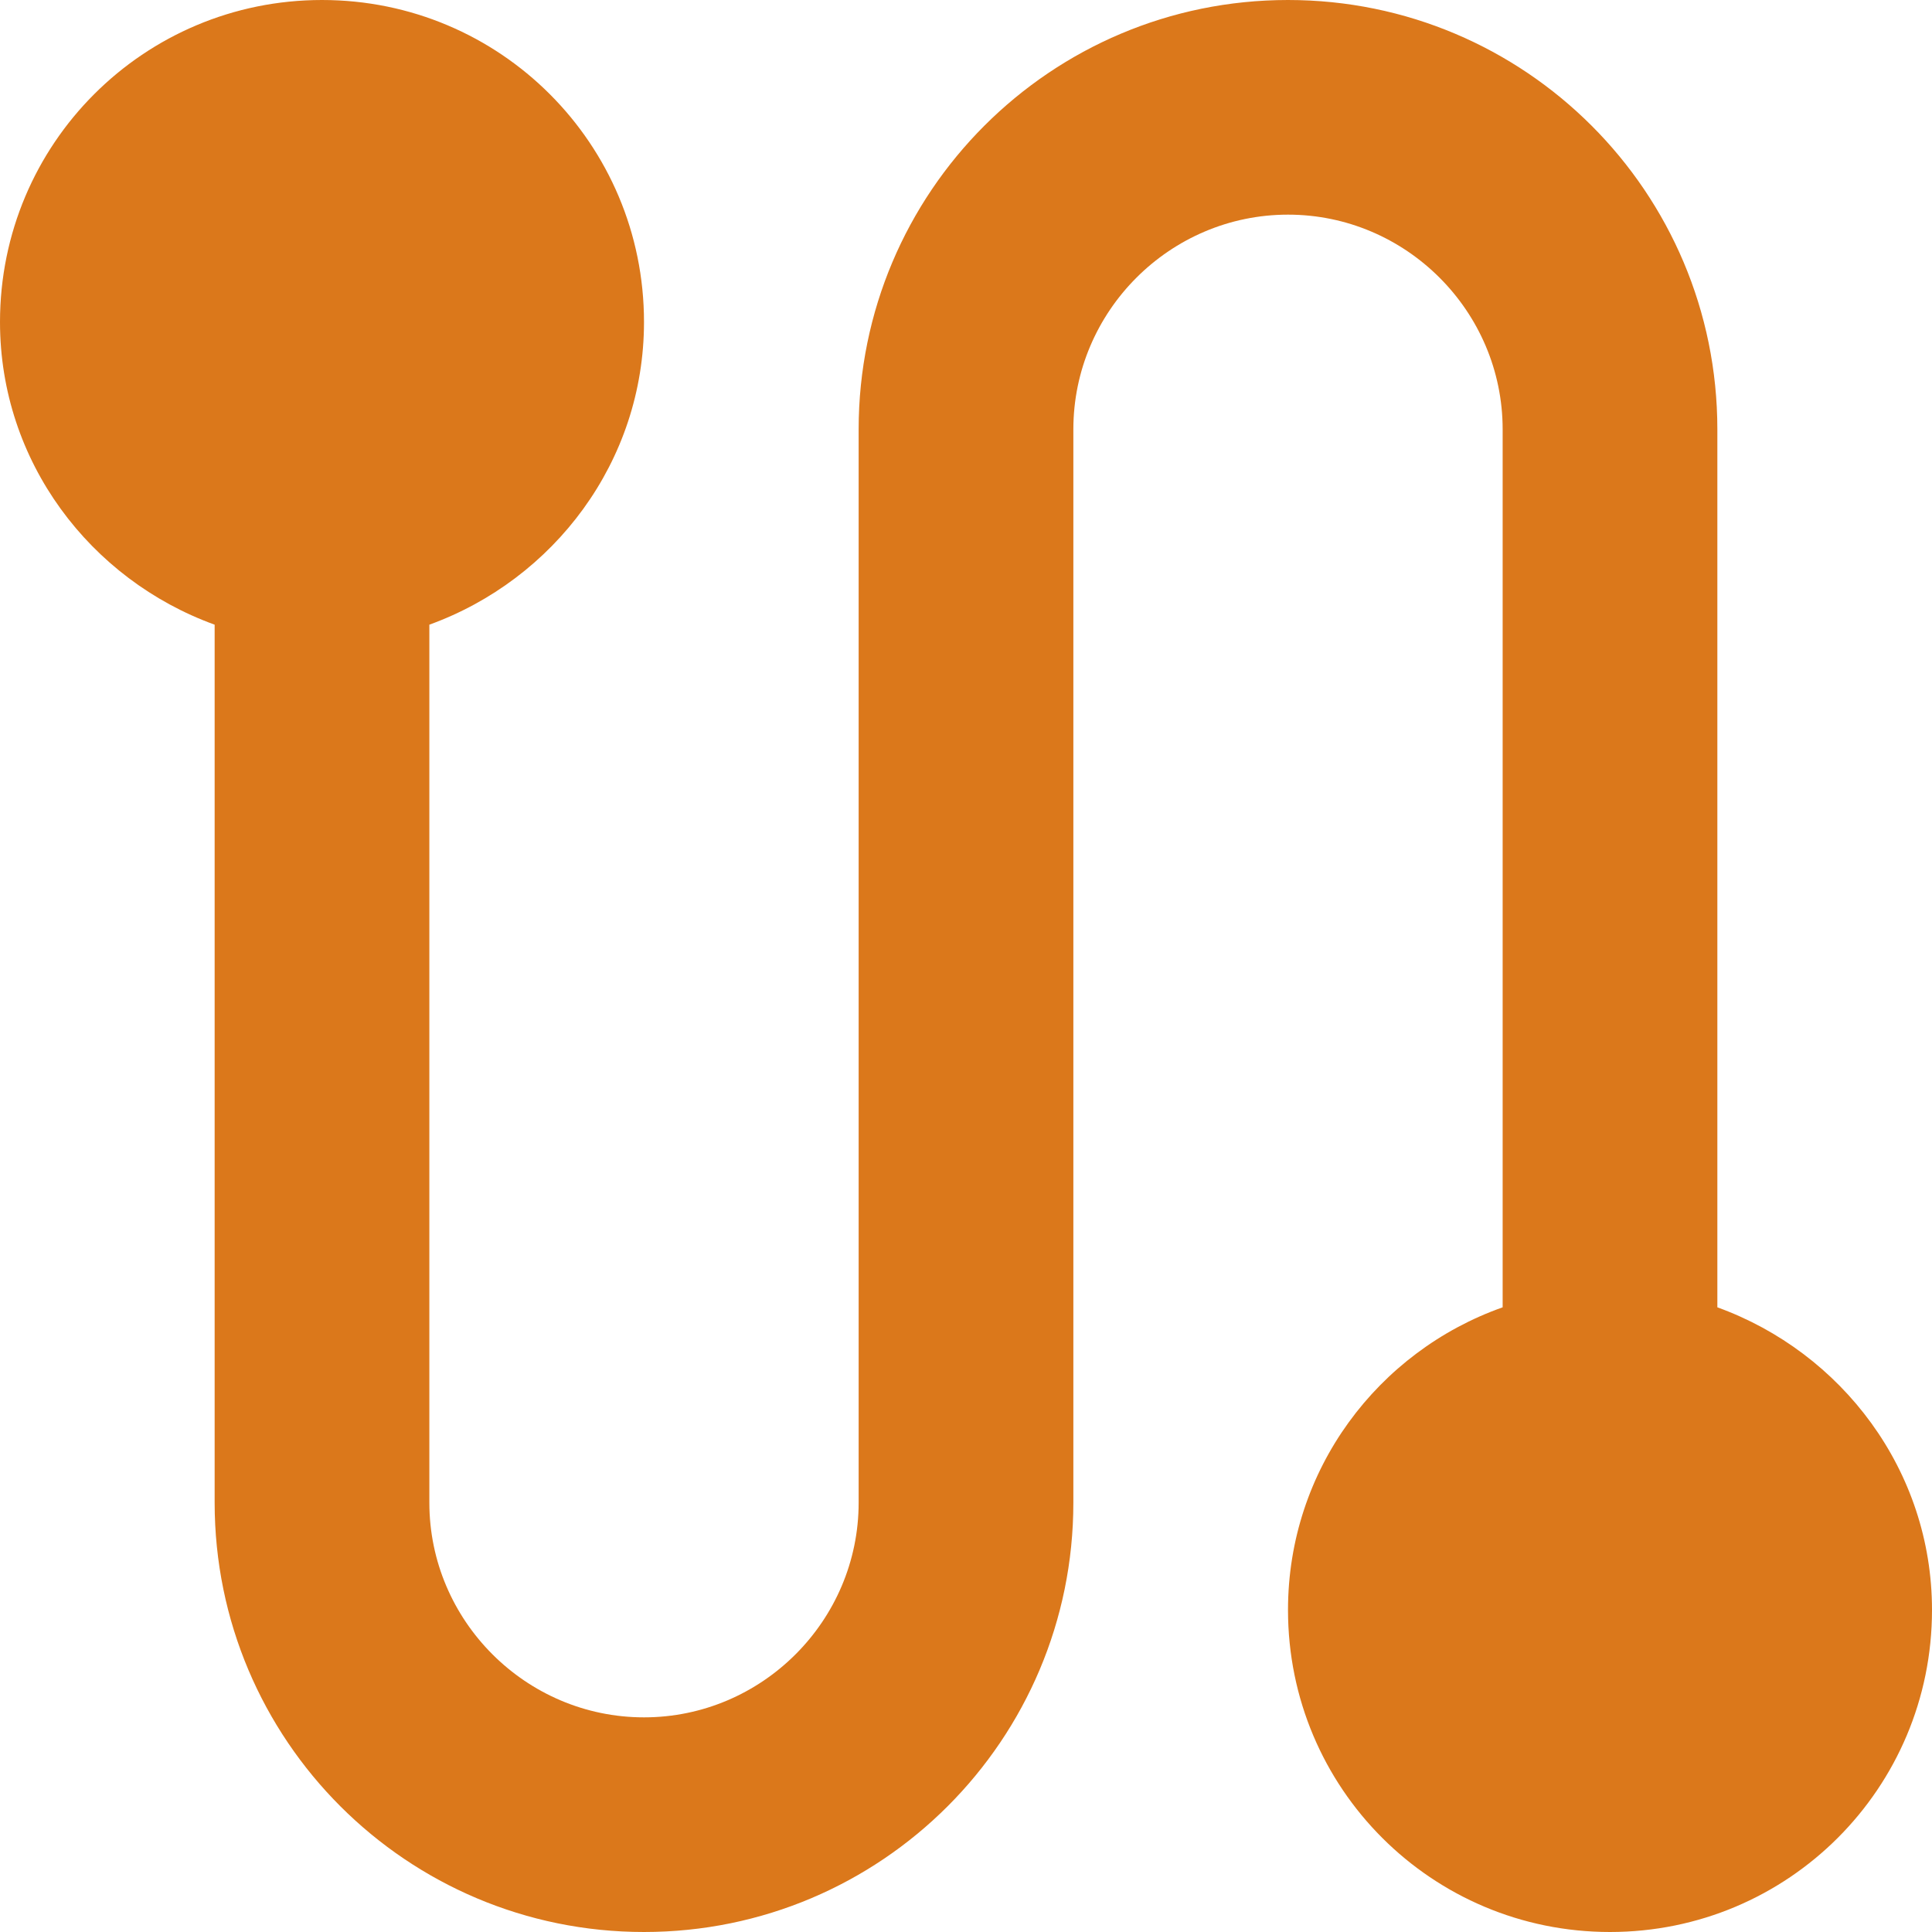
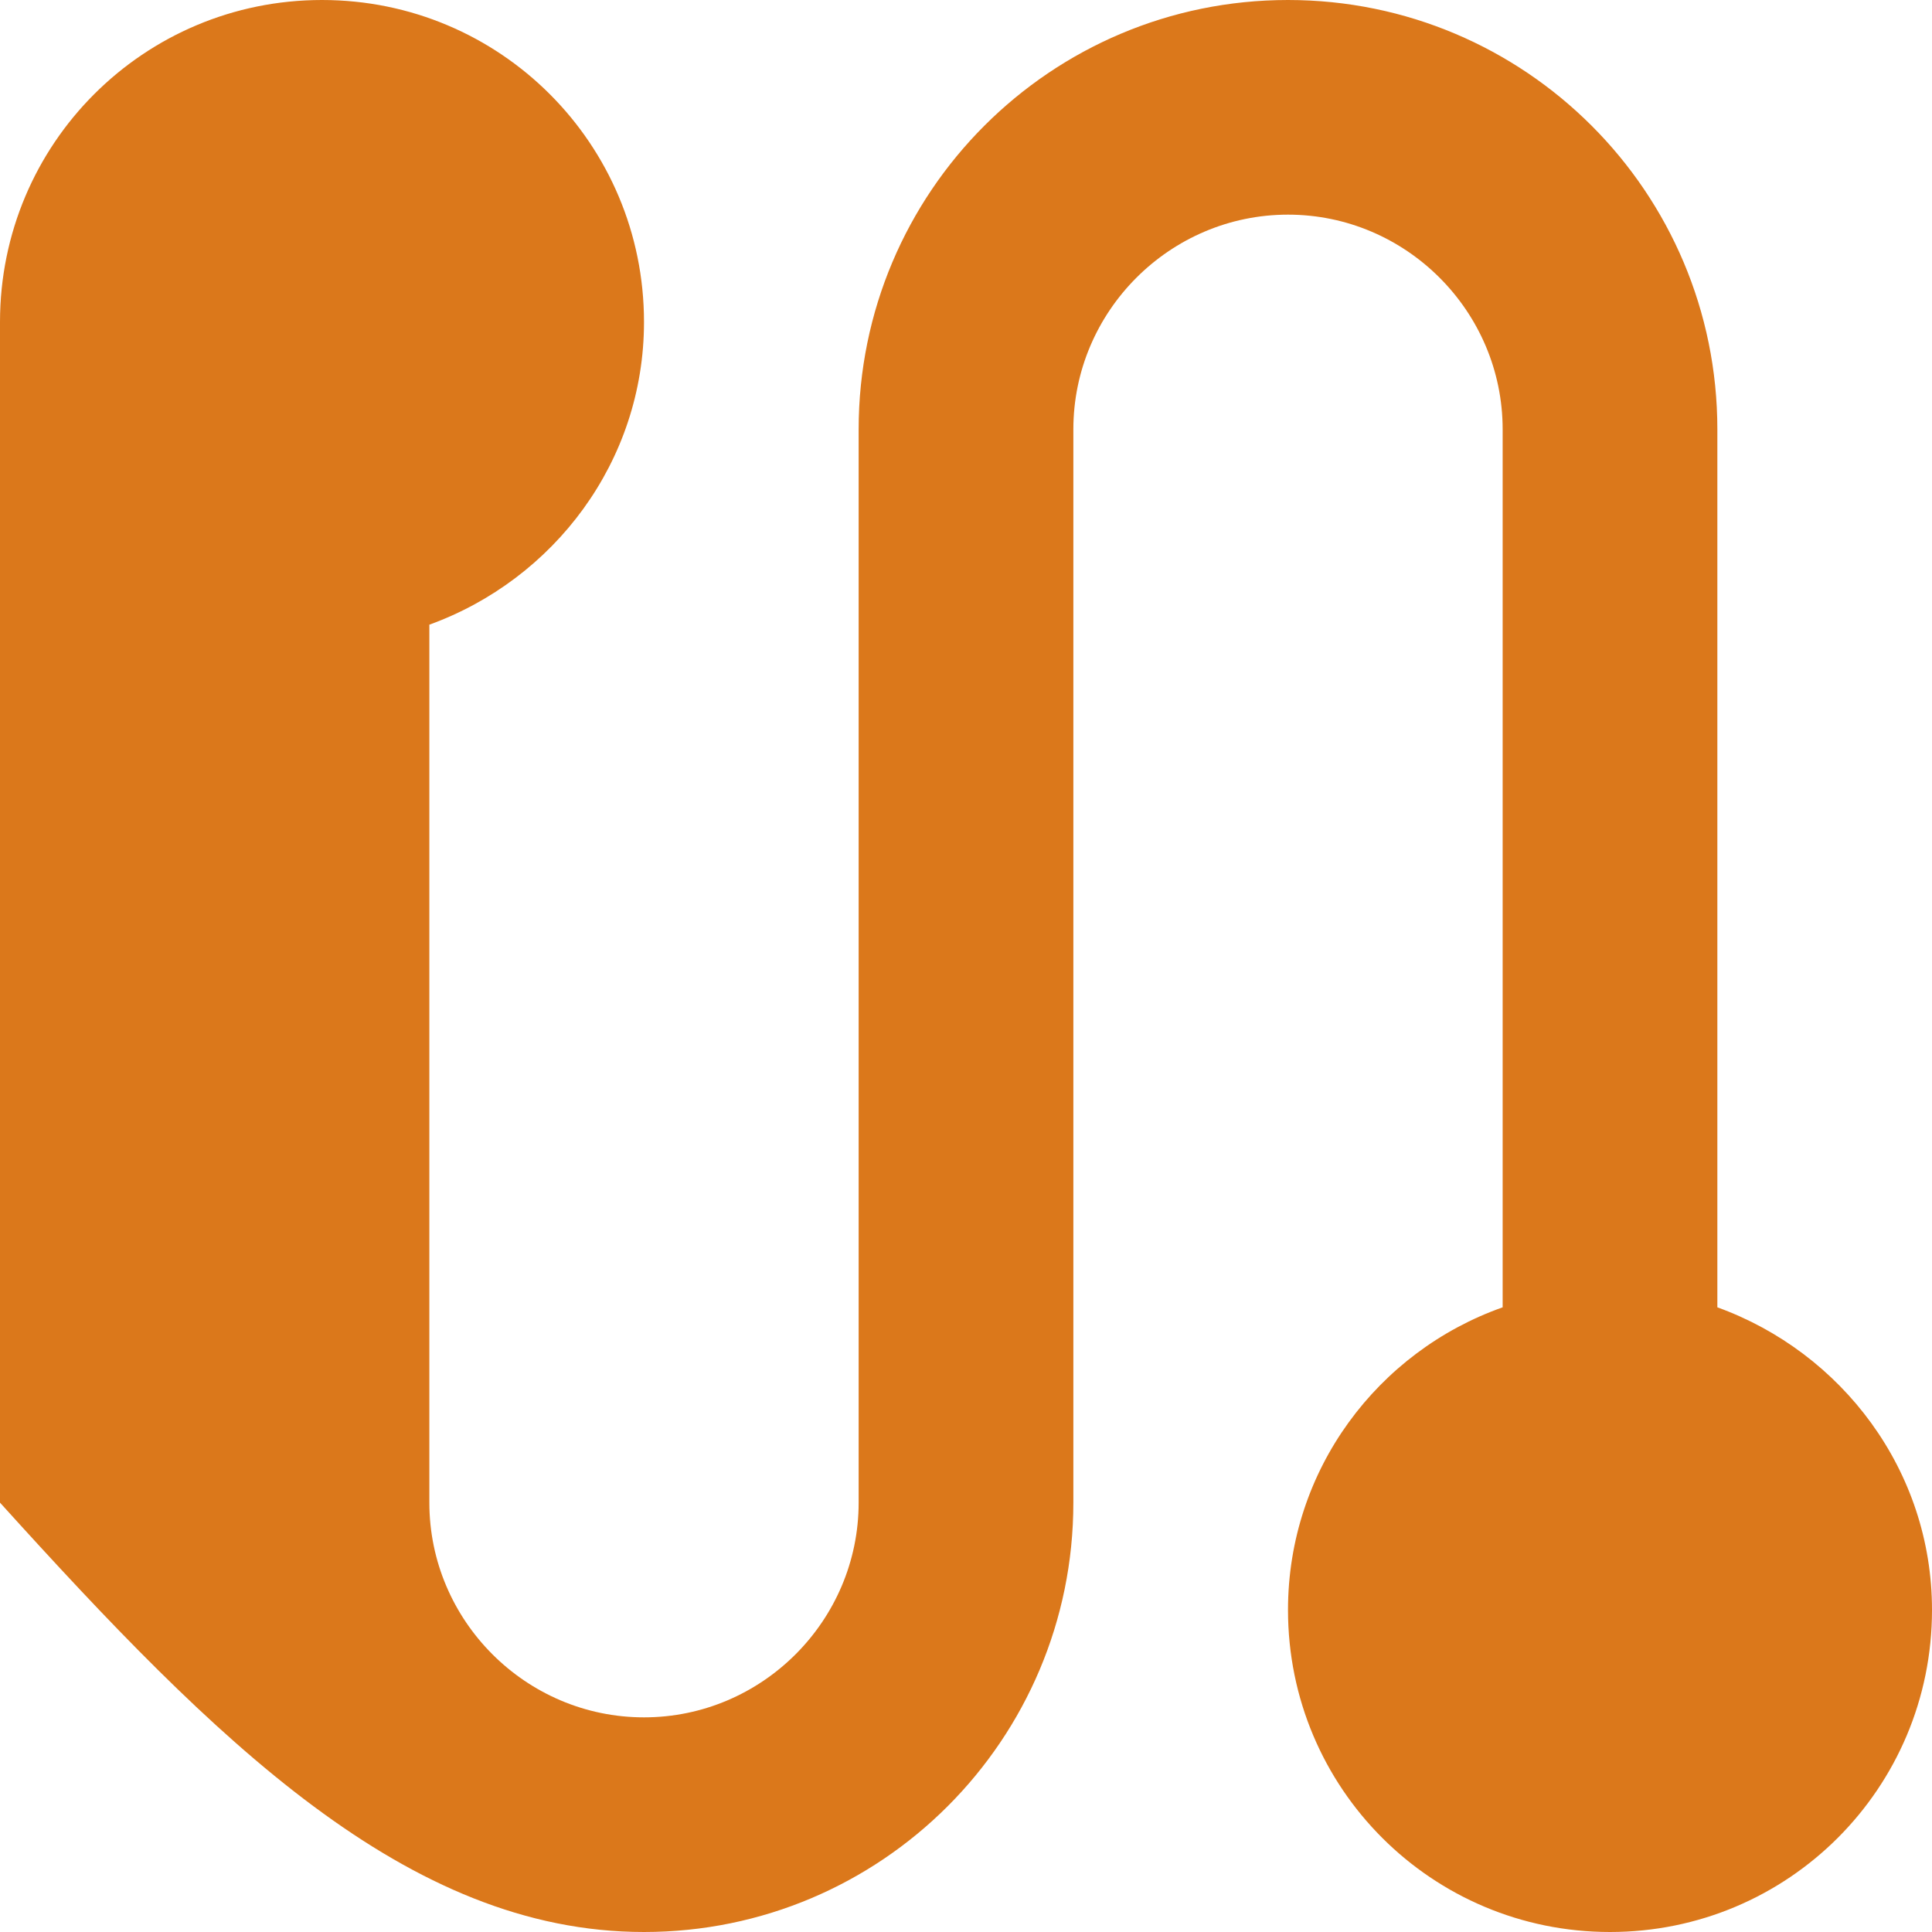
<svg xmlns="http://www.w3.org/2000/svg" fill="none" height="100%" overflow="visible" preserveAspectRatio="none" style="display: block;" viewBox="0 0 30 30" width="100%">
-   <path d="M26.667 20.3V6.667C26.667 2.983 23.683 0 20 0C16.317 0 13.333 2.983 13.333 6.667V23.333C13.333 25.167 11.833 26.667 10 26.667C8.167 26.667 6.667 25.167 6.667 23.333V9.7C8.6 9 10 7.167 10 5C10 2.233 7.767 0 5 0C2.233 0 0 2.233 0 5C0 7.167 1.4 9 3.333 9.7V23.333C3.333 27.017 6.317 30 10 30C13.683 30 16.667 27.017 16.667 23.333V6.667C16.667 4.833 18.167 3.333 20 3.333C21.833 3.333 23.333 4.833 23.333 6.667V20.3C21.4 20.983 20 22.817 20 25C20 27.767 22.233 30 25 30C27.767 30 30 27.767 30 25C30 22.833 28.6 21 26.667 20.3Z" fill="#DB781B" id="Vector" />
+   <path d="M26.667 20.3V6.667C26.667 2.983 23.683 0 20 0C16.317 0 13.333 2.983 13.333 6.667V23.333C13.333 25.167 11.833 26.667 10 26.667C8.167 26.667 6.667 25.167 6.667 23.333V9.7C8.6 9 10 7.167 10 5C10 2.233 7.767 0 5 0C2.233 0 0 2.233 0 5V23.333C3.333 27.017 6.317 30 10 30C13.683 30 16.667 27.017 16.667 23.333V6.667C16.667 4.833 18.167 3.333 20 3.333C21.833 3.333 23.333 4.833 23.333 6.667V20.3C21.4 20.983 20 22.817 20 25C20 27.767 22.233 30 25 30C27.767 30 30 27.767 30 25C30 22.833 28.6 21 26.667 20.3Z" fill="#DB781B" id="Vector" />
</svg>